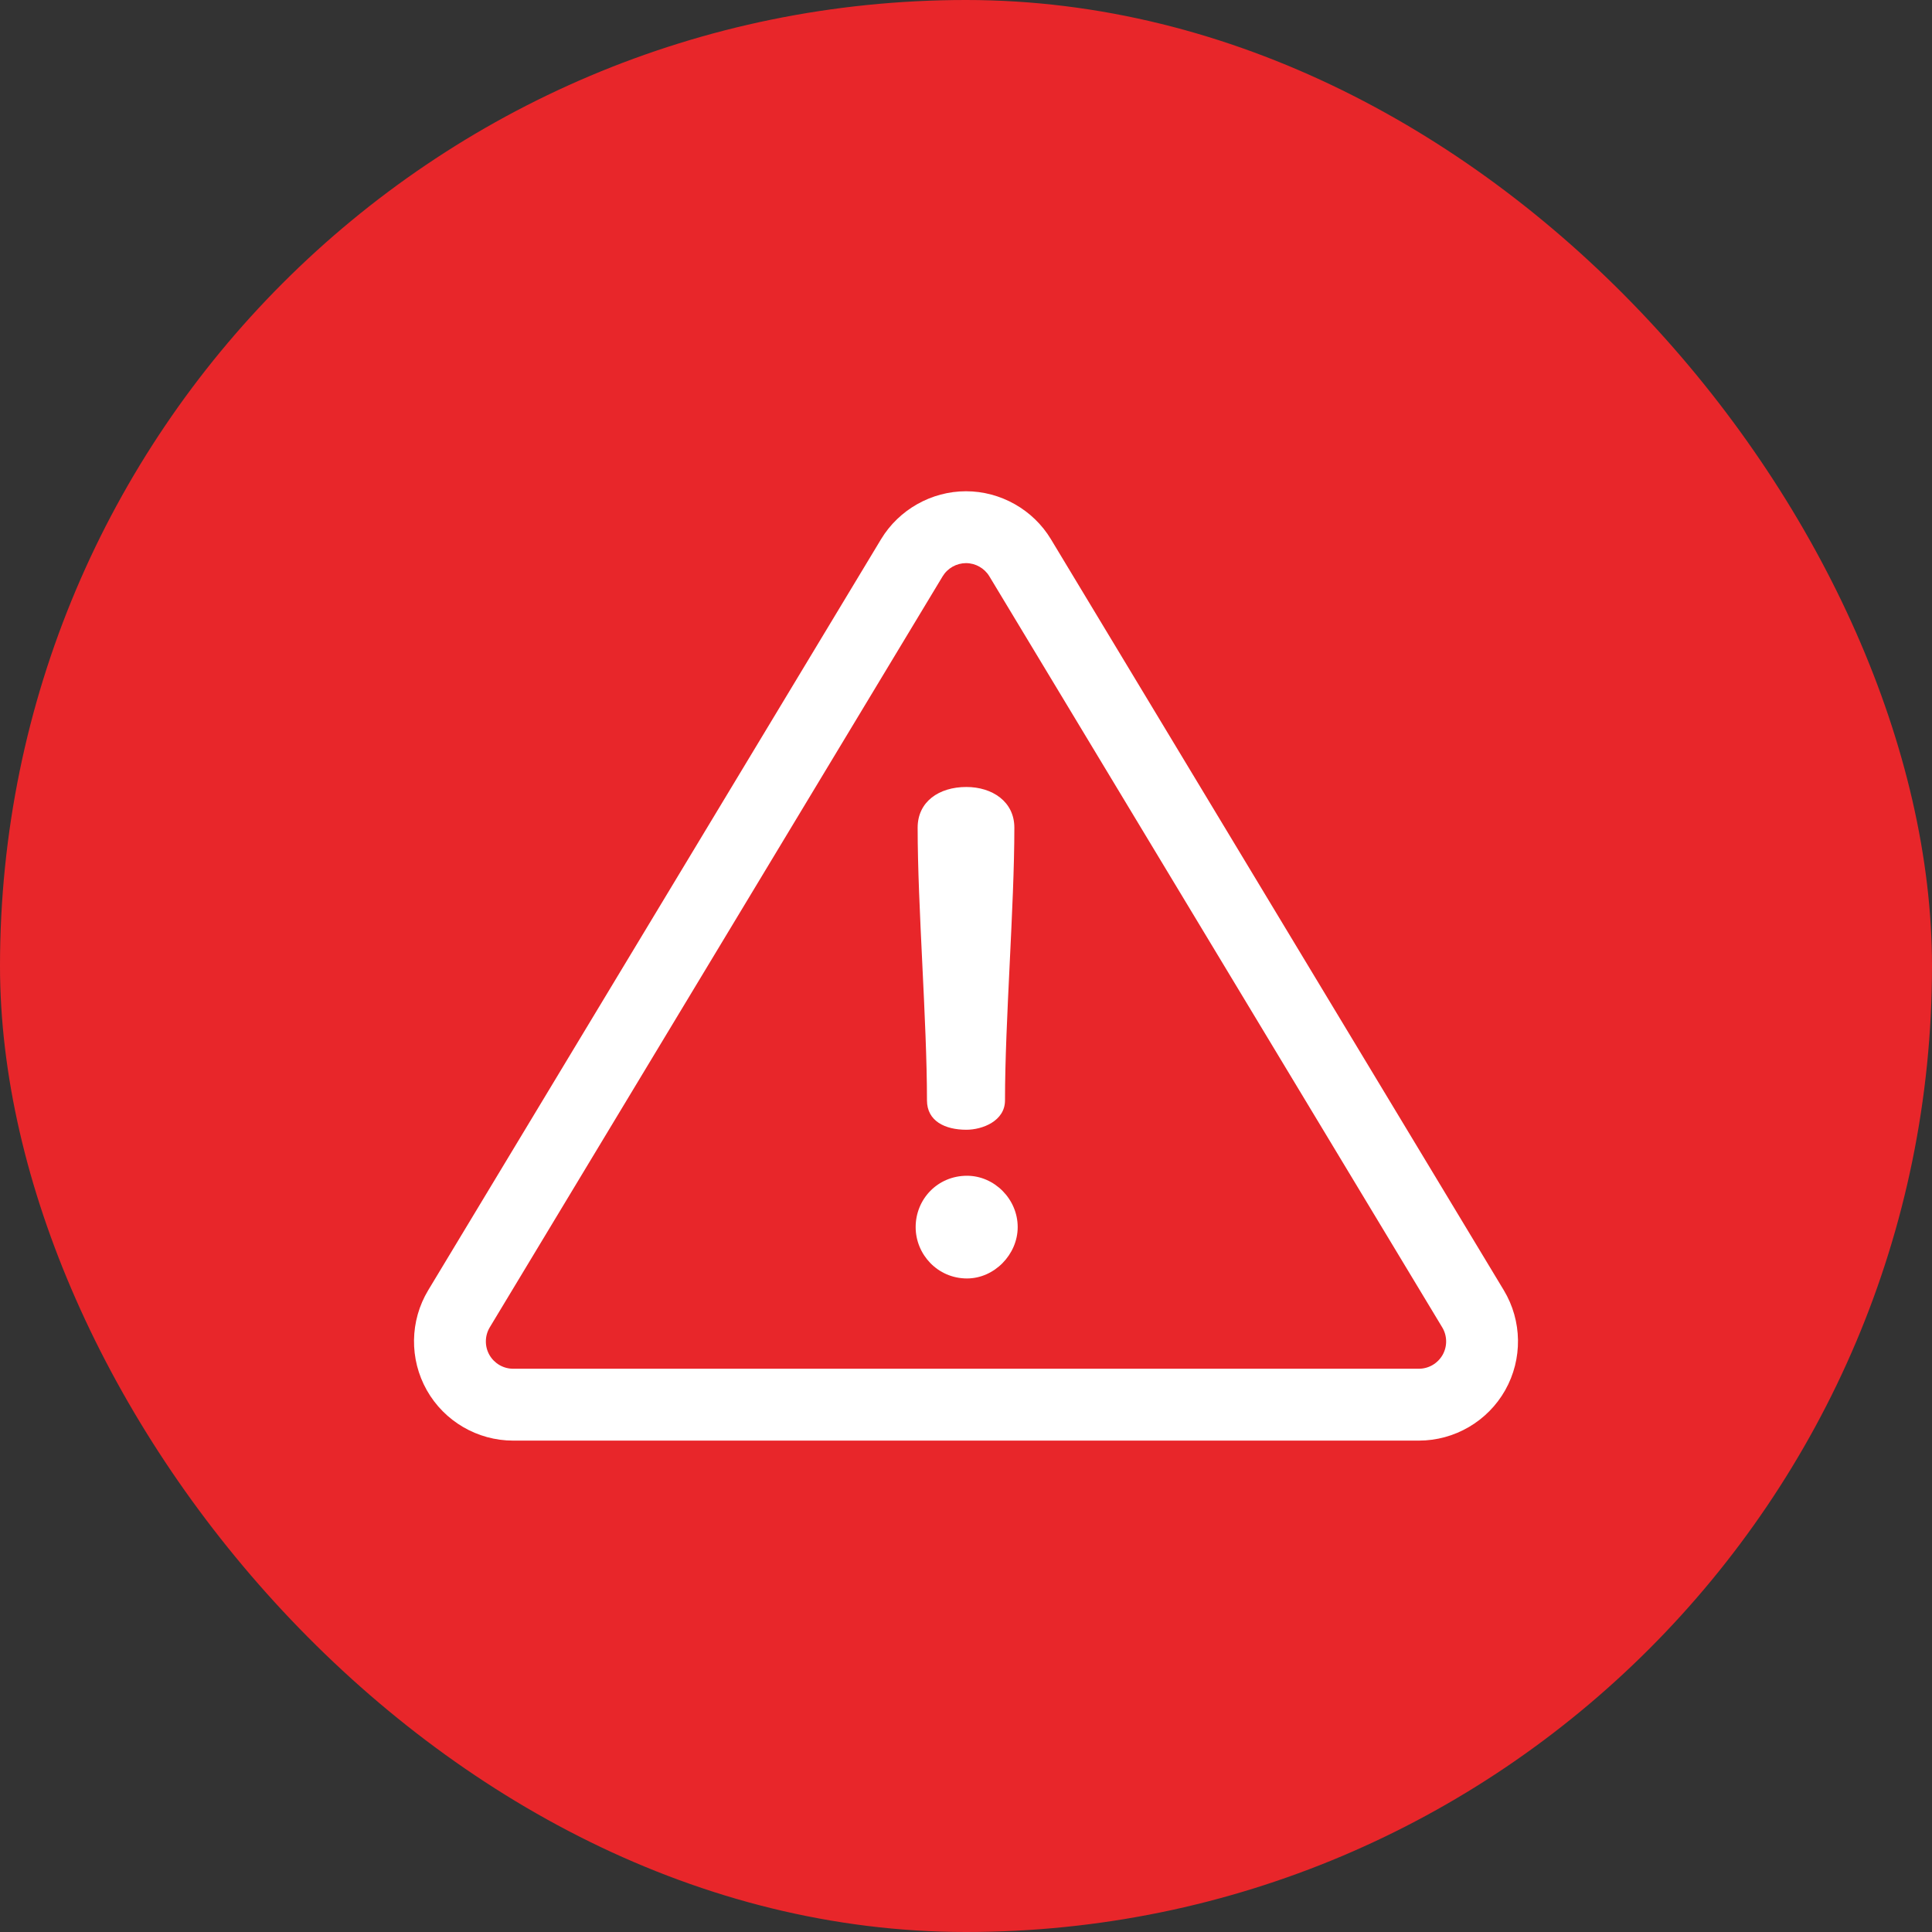
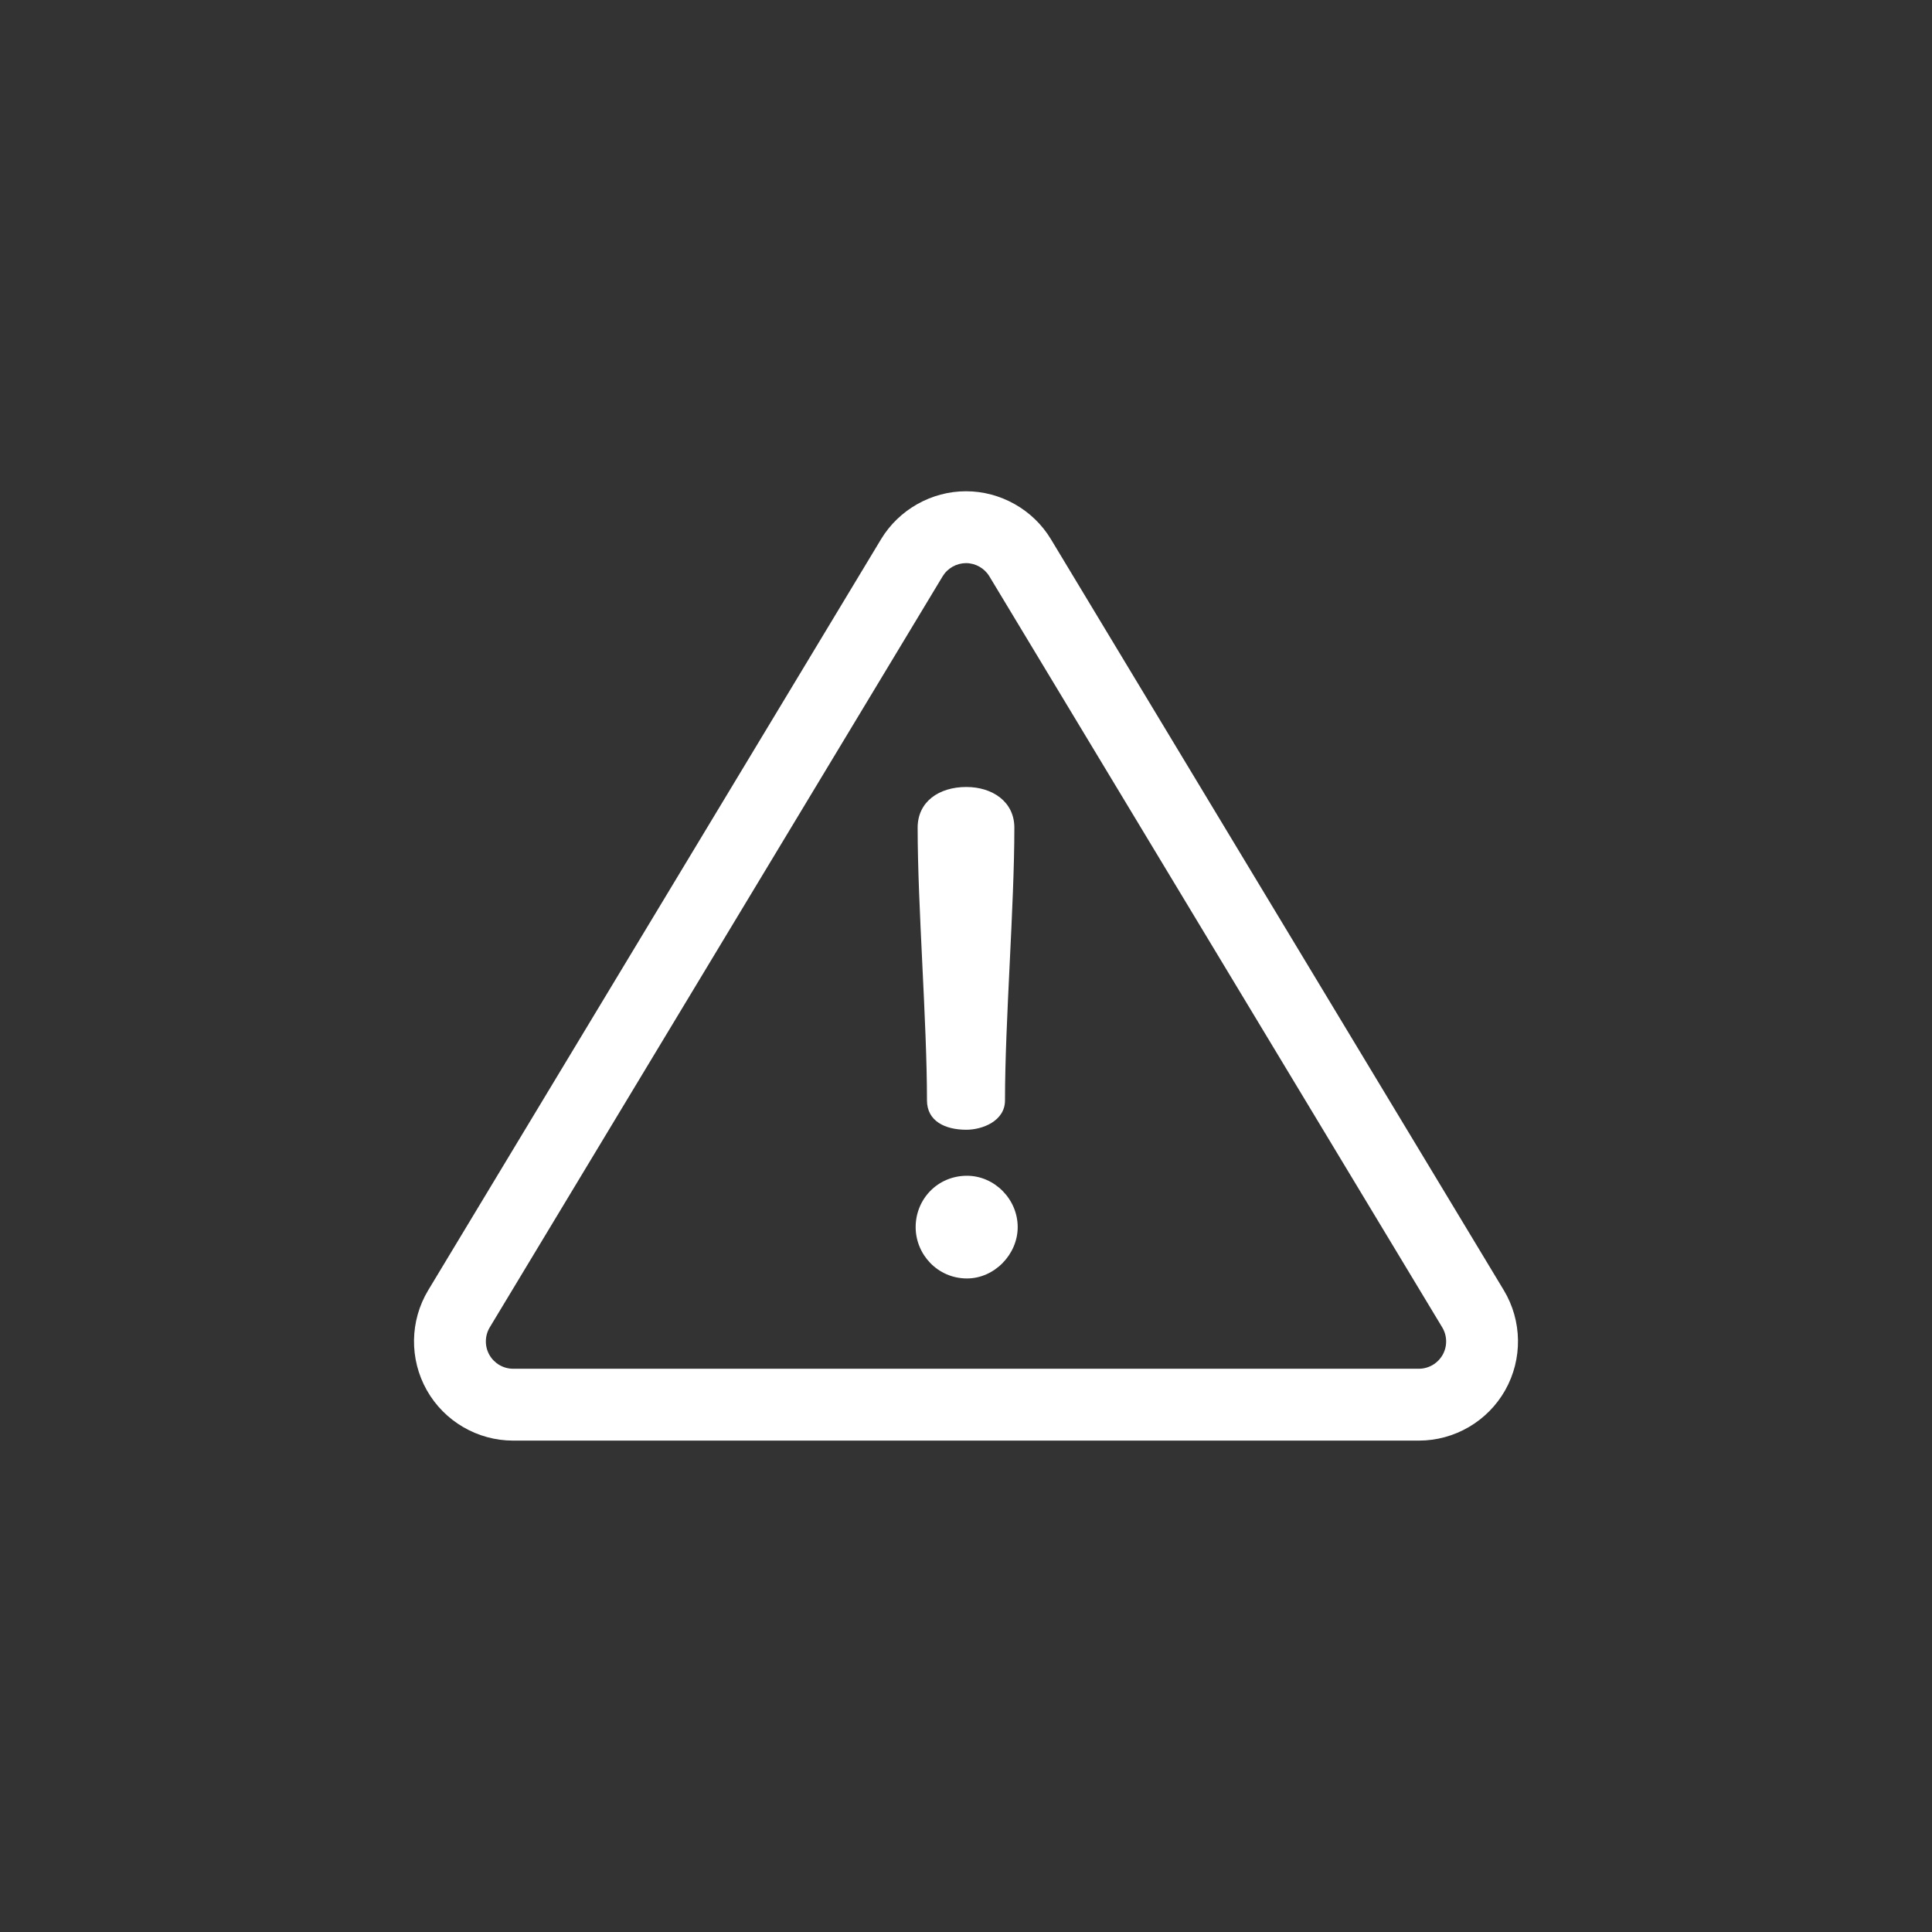
<svg xmlns="http://www.w3.org/2000/svg" width="70" height="70" viewBox="0 0 70 70" fill="none">
  <rect x="0" y="0" width="70" height="70" fill="#333333" stroke="none" />
-   <rect width="70" height="70" rx="35" fill="#E8262A" />
  <path d="M54.485 46.747L38.077 19.537C37.431 18.465 36.252 17.799 35 17.799C33.748 17.799 32.569 18.465 31.922 19.537L15.515 46.747C14.847 47.855 14.828 49.243 15.464 50.37C16.1 51.496 17.299 52.196 18.593 52.196H51.407C52.701 52.196 53.9 51.496 54.536 50.37C55.172 49.243 55.153 47.855 54.485 46.747ZM52.269 49.089C52.182 49.242 52.057 49.368 51.906 49.457C51.755 49.545 51.583 49.592 51.407 49.592H18.593C18.417 49.592 18.245 49.545 18.094 49.457C17.943 49.368 17.818 49.242 17.731 49.089C17.645 48.937 17.601 48.764 17.604 48.589C17.606 48.413 17.655 48.242 17.745 48.092L34.153 20.882C34.241 20.736 34.366 20.616 34.514 20.532C34.662 20.448 34.83 20.404 35 20.403C35.345 20.403 35.669 20.587 35.847 20.882L52.254 48.092C52.345 48.242 52.394 48.413 52.396 48.589C52.399 48.764 52.355 48.936 52.269 49.089Z" fill="white" />
  <path d="M35.012 28.514C34.021 28.514 33.248 29.045 33.248 29.988C33.248 32.863 33.586 36.994 33.586 39.87C33.587 40.618 34.239 40.933 35.012 40.933C35.592 40.933 36.413 40.618 36.413 39.87C36.413 36.994 36.752 32.863 36.752 29.988C36.752 29.045 35.954 28.514 35.012 28.514ZM35.036 42.6C33.973 42.6 33.176 43.445 33.176 44.46C33.176 45.451 33.973 46.321 35.036 46.321C36.027 46.321 36.873 45.451 36.873 44.46C36.873 43.445 36.027 42.6 35.036 42.6Z" fill="white" />
</svg>